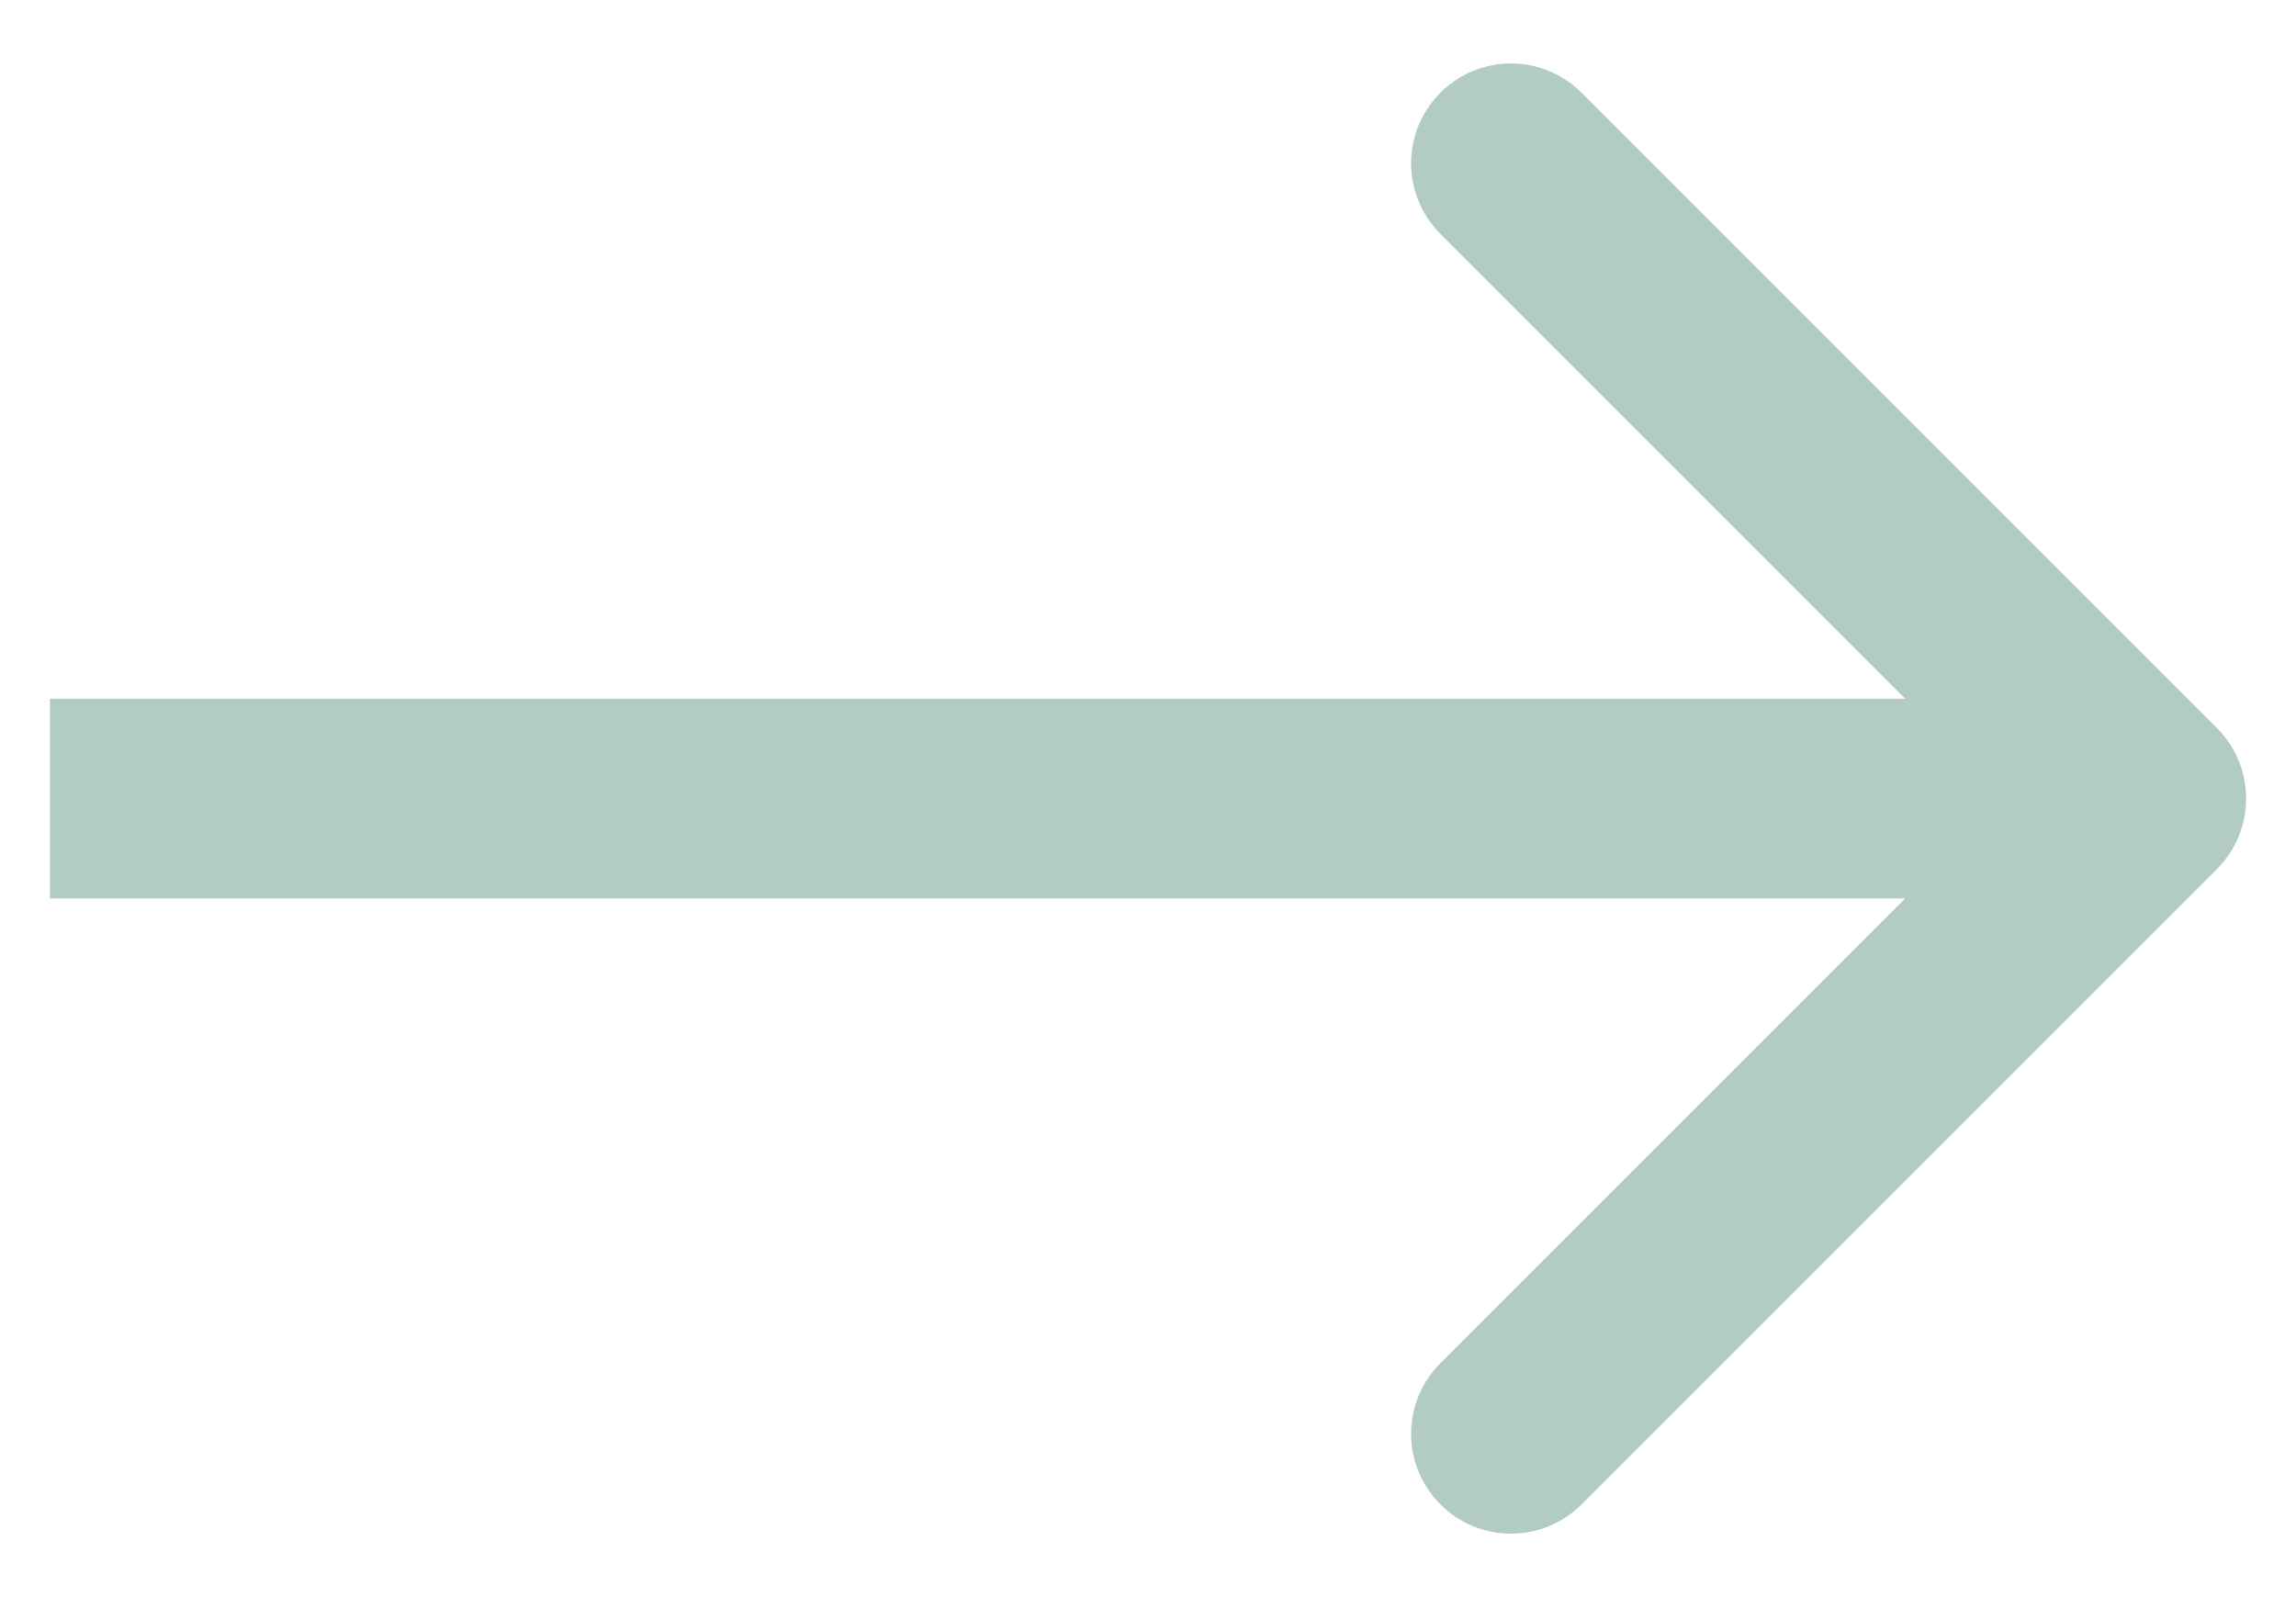
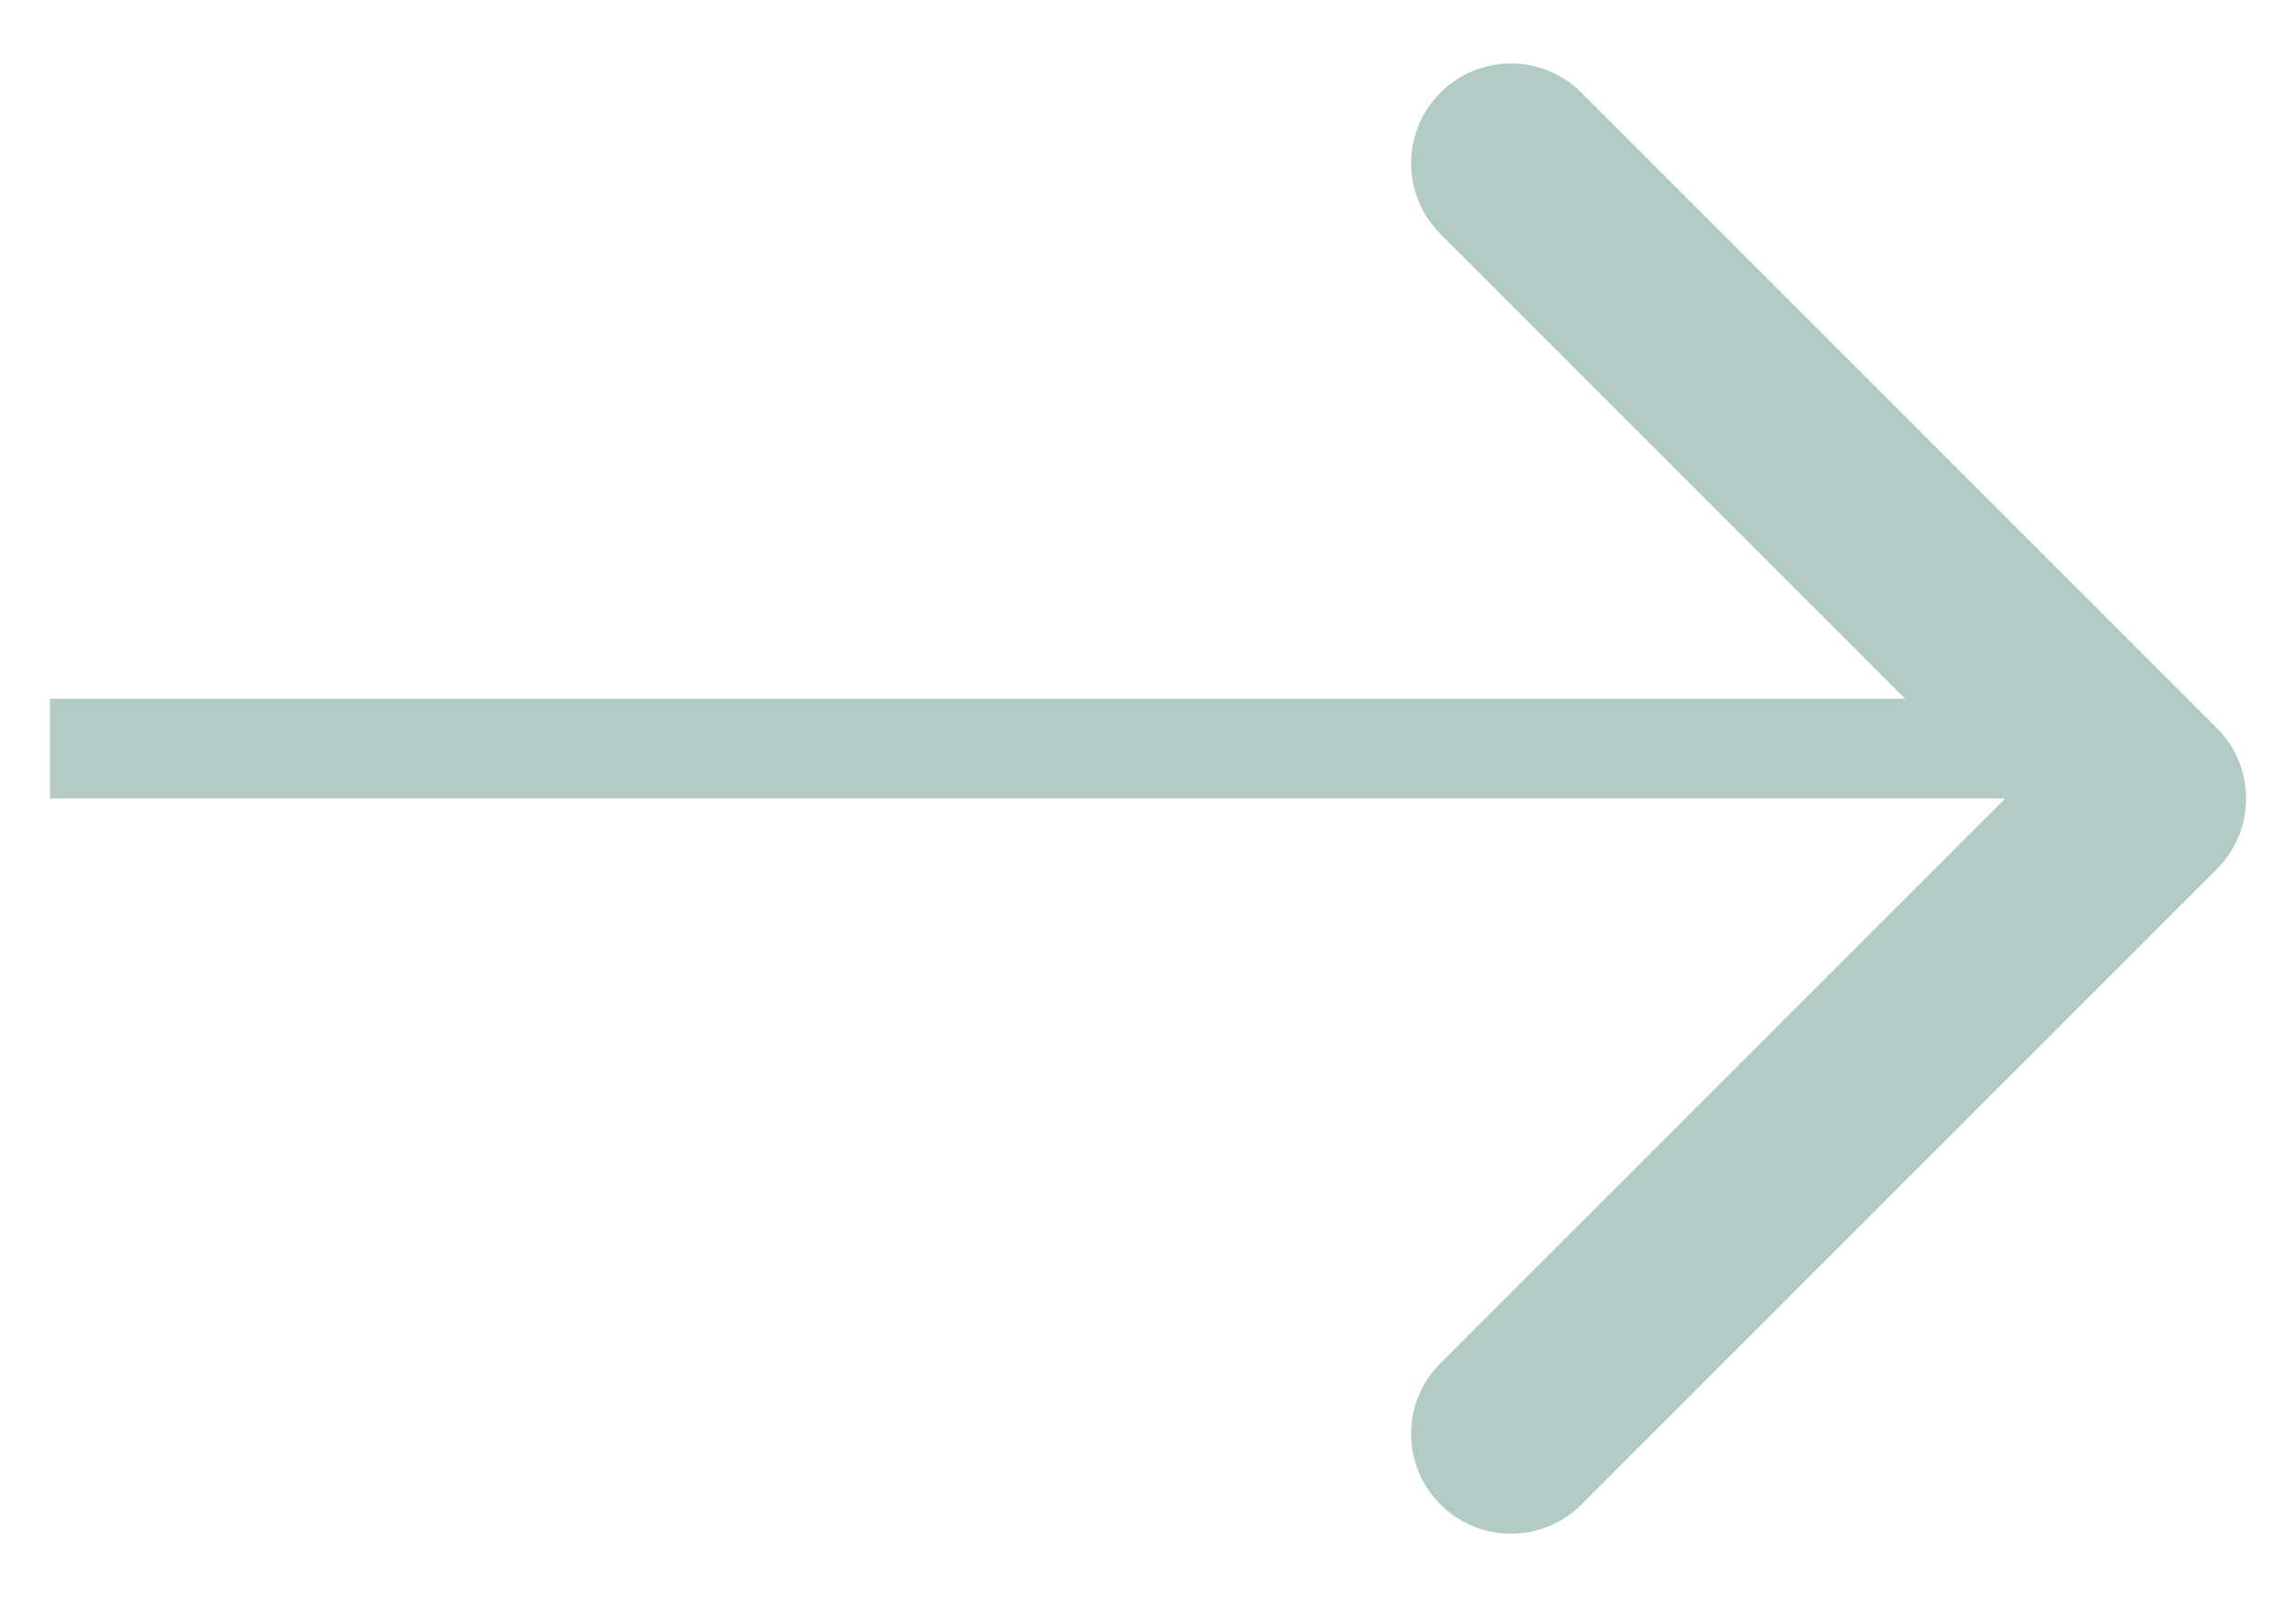
<svg xmlns="http://www.w3.org/2000/svg" width="23" height="16" viewBox="0 0 23 16" fill="none">
-   <path d="M22.207 8.707C22.598 8.317 22.598 7.683 22.207 7.293L15.843 0.929C15.453 0.538 14.819 0.538 14.429 0.929C14.038 1.319 14.038 1.953 14.429 2.343L20.086 8L14.429 13.657C14.038 14.047 14.038 14.681 14.429 15.071C14.819 15.462 15.453 15.462 15.843 15.071L22.207 8.707ZM0.5 8V9H21.5V8V7H0.5V8Z" fill="#B3CBC5" />
+   <path d="M22.207 8.707C22.598 8.317 22.598 7.683 22.207 7.293L15.843 0.929C15.453 0.538 14.819 0.538 14.429 0.929C14.038 1.319 14.038 1.953 14.429 2.343L20.086 8L14.429 13.657C14.038 14.047 14.038 14.681 14.429 15.071C14.819 15.462 15.453 15.462 15.843 15.071L22.207 8.707ZM0.5 8H21.5V8V7H0.5V8Z" fill="#B3CBC5" />
</svg>